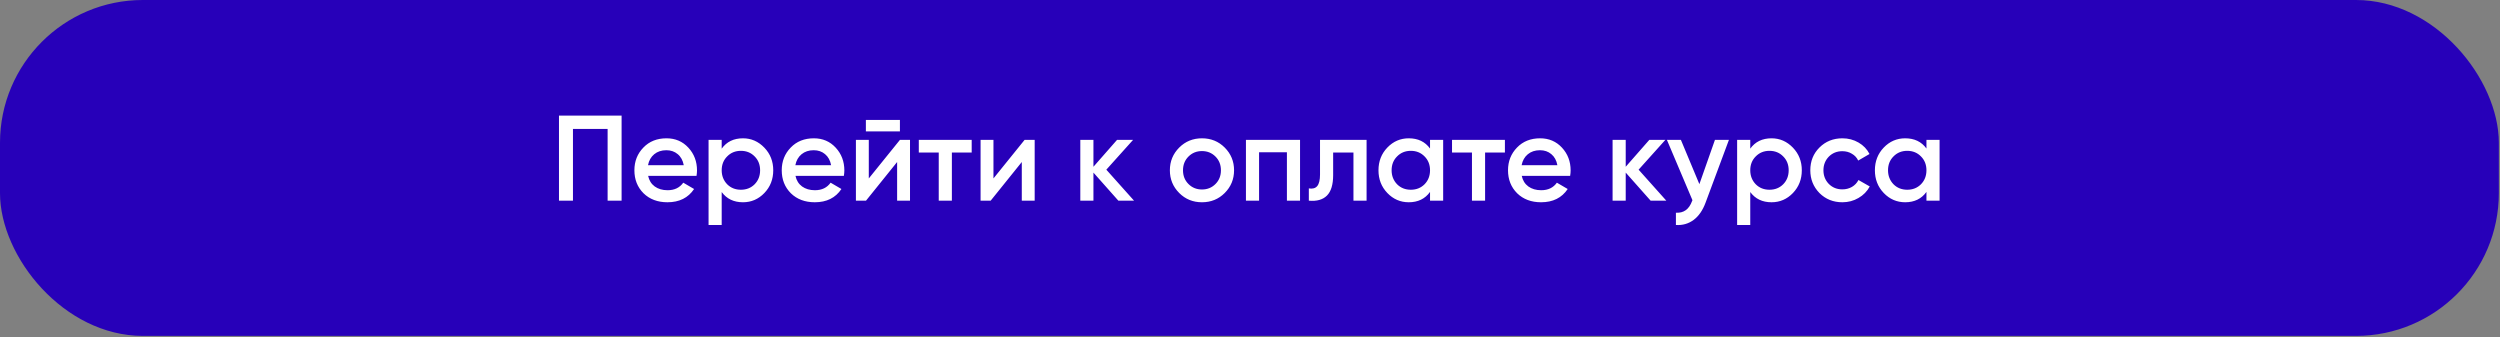
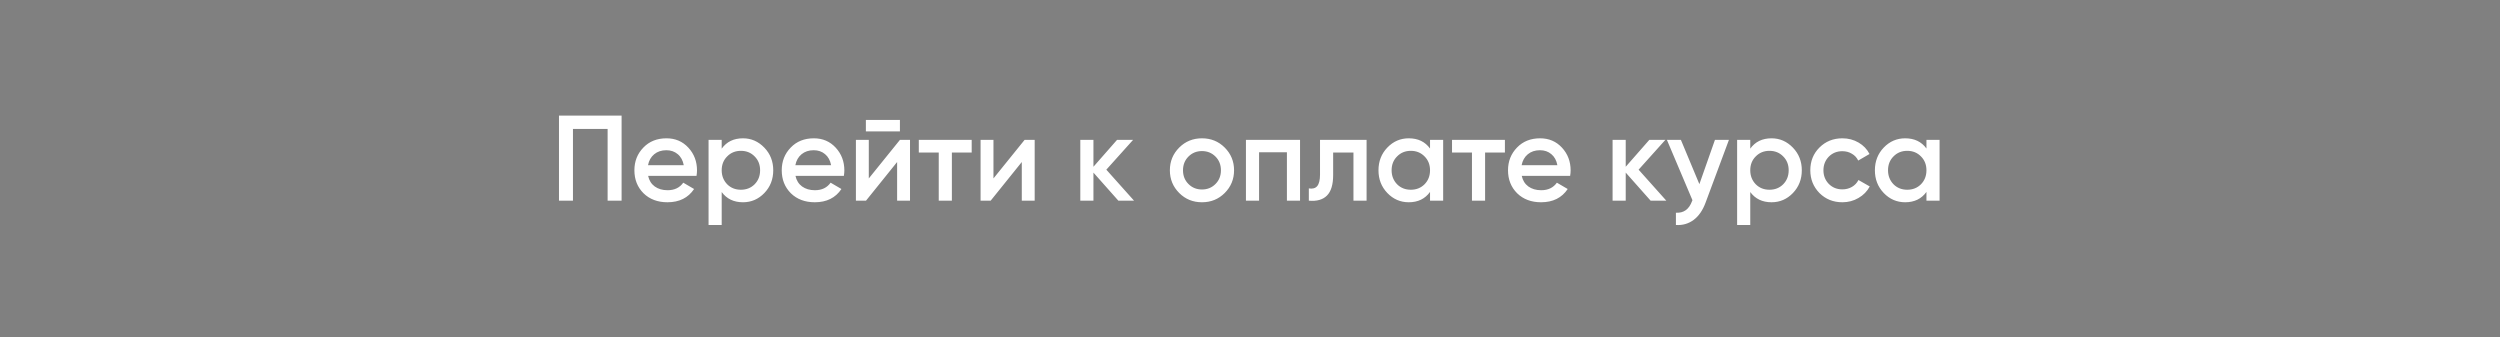
<svg xmlns="http://www.w3.org/2000/svg" width="1645" height="222" viewBox="0 0 1645 222" fill="none">
  <rect x="0" y="0" width="1645" height="222" fill="#808080" stroke="none" />
-   <rect width="1644.24" height="221.022" rx="94" fill="#2700B9" />
-   <path d="M367.809 76.047H409.009V132.047H399.809V84.847H377.009V132.047H367.809V76.047ZM458.311 115.727H426.471C427.111 118.714 428.551 121.034 430.791 122.687C433.084 124.34 435.911 125.167 439.271 125.167C443.804 125.167 447.244 123.514 449.591 120.207L456.711 124.367C452.817 130.18 446.977 133.087 439.191 133.087C432.737 133.087 427.484 131.114 423.431 127.167C419.431 123.167 417.431 118.127 417.431 112.047C417.431 106.127 419.404 101.14 423.351 97.087C427.244 93.034 432.311 91.007 438.551 91.007C444.364 91.007 449.164 93.06 452.951 97.167C456.737 101.274 458.631 106.26 458.631 112.127C458.631 113.194 458.524 114.394 458.311 115.727ZM426.391 108.687H449.911C449.324 105.54 447.991 103.114 445.911 101.407C443.884 99.7 441.404 98.847 438.471 98.847C435.271 98.847 432.604 99.727 430.471 101.487C428.337 103.247 426.977 105.647 426.391 108.687ZM488.873 91.007C494.313 91.007 499.006 93.06 502.953 97.167C506.846 101.22 508.793 106.18 508.793 112.047C508.793 117.967 506.846 122.954 502.953 127.007C499.06 131.06 494.366 133.087 488.873 133.087C482.846 133.087 478.18 130.847 474.873 126.367V148.047H466.233V92.047H474.873V97.807C478.126 93.273 482.793 91.007 488.873 91.007ZM478.473 121.247C480.873 123.647 483.886 124.847 487.513 124.847C491.14 124.847 494.153 123.647 496.553 121.247C498.953 118.794 500.153 115.727 500.153 112.047C500.153 108.367 498.953 105.327 496.553 102.927C494.153 100.474 491.14 99.247 487.513 99.247C483.886 99.247 480.873 100.474 478.473 102.927C476.073 105.327 474.873 108.367 474.873 112.047C474.873 115.674 476.073 118.74 478.473 121.247ZM555.264 115.727H523.424C524.064 118.714 525.504 121.034 527.744 122.687C530.037 124.34 532.864 125.167 536.224 125.167C540.757 125.167 544.197 123.514 546.544 120.207L553.664 124.367C549.77 130.18 543.93 133.087 536.144 133.087C529.69 133.087 524.437 131.114 520.384 127.167C516.384 123.167 514.384 118.127 514.384 112.047C514.384 106.127 516.357 101.14 520.304 97.087C524.197 93.034 529.264 91.007 535.504 91.007C541.317 91.007 546.117 93.06 549.904 97.167C553.69 101.274 555.584 106.26 555.584 112.127C555.584 113.194 555.477 114.394 555.264 115.727ZM523.344 108.687H546.864C546.277 105.54 544.944 103.114 542.864 101.407C540.837 99.7 538.357 98.847 535.424 98.847C532.224 98.847 529.557 99.727 527.424 101.487C525.29 103.247 523.93 105.647 523.344 108.687ZM592.146 86.447H569.746V78.927H592.146V86.447ZM571.666 117.407L592.146 92.047H598.786V132.047H590.306V106.607L569.826 132.047H563.186V92.047H571.666V117.407ZM604.571 92.047H639.371V100.367H626.331V132.047H617.691V100.367H604.571V92.047ZM653.697 117.407L674.177 92.047H680.817V132.047H672.337V106.607L651.857 132.047H645.217V92.047H653.697V117.407ZM727.962 111.647L746.202 132.047H735.882L719.482 113.567V132.047H710.842V92.047H719.482V109.727L735.002 92.047H745.562L727.962 111.647ZM805.854 127.007C801.801 131.06 796.814 133.087 790.894 133.087C784.974 133.087 779.988 131.06 775.934 127.007C771.828 122.9 769.774 117.914 769.774 112.047C769.774 106.18 771.828 101.194 775.934 97.087C779.988 93.034 784.974 91.007 790.894 91.007C796.814 91.007 801.801 93.034 805.854 97.087C809.961 101.194 812.014 106.18 812.014 112.047C812.014 117.914 809.961 122.9 805.854 127.007ZM778.414 112.047C778.414 115.674 779.614 118.687 782.014 121.087C784.414 123.487 787.374 124.687 790.894 124.687C794.414 124.687 797.374 123.487 799.774 121.087C802.174 118.687 803.374 115.674 803.374 112.047C803.374 108.42 802.174 105.407 799.774 103.007C797.374 100.607 794.414 99.407 790.894 99.407C787.374 99.407 784.414 100.607 782.014 103.007C779.614 105.407 778.414 108.42 778.414 112.047ZM819.827 92.047H855.427V132.047H846.787V100.207H828.467V132.047H819.827V92.047ZM868.572 92.047H899.212V132.047H890.572V100.367H877.212V115.247C877.212 121.487 875.852 125.967 873.132 128.687C870.412 131.407 866.438 132.527 861.212 132.047V123.967C863.665 124.394 865.505 123.887 866.732 122.447C867.958 120.954 868.572 118.42 868.572 114.847V92.047ZM940.96 97.727V92.047H949.6V132.047H940.96V126.287C937.707 130.82 933.04 133.087 926.96 133.087C921.467 133.087 916.773 131.06 912.88 127.007C908.987 122.954 907.04 117.967 907.04 112.047C907.04 106.127 908.987 101.14 912.88 97.087C916.773 93.034 921.467 91.007 926.96 91.007C933.04 91.007 937.707 93.247 940.96 97.727ZM919.28 121.247C921.68 123.647 924.693 124.847 928.32 124.847C931.947 124.847 934.96 123.647 937.36 121.247C939.76 118.794 940.96 115.727 940.96 112.047C940.96 108.367 939.76 105.327 937.36 102.927C934.96 100.474 931.947 99.247 928.32 99.247C924.693 99.247 921.68 100.474 919.28 102.927C916.88 105.327 915.68 108.367 915.68 112.047C915.68 115.674 916.88 118.74 919.28 121.247ZM955.431 92.047H990.231V100.367H977.191V132.047H968.551V100.367H955.431V92.047ZM1033.15 115.727H1001.31C1001.95 118.714 1003.39 121.034 1005.63 122.687C1007.93 124.34 1010.75 125.167 1014.11 125.167C1018.65 125.167 1022.09 123.514 1024.43 120.207L1031.55 124.367C1027.66 130.18 1021.82 133.087 1014.03 133.087C1007.58 133.087 1002.33 131.114 998.274 127.167C994.274 123.167 992.274 118.127 992.274 112.047C992.274 106.127 994.248 101.14 998.194 97.087C1002.09 93.034 1007.15 91.007 1013.39 91.007C1019.21 91.007 1024.01 93.06 1027.79 97.167C1031.58 101.274 1033.47 106.26 1033.47 112.127C1033.47 113.194 1033.37 114.394 1033.15 115.727ZM1001.23 108.687H1024.75C1024.17 105.54 1022.83 103.114 1020.75 101.407C1018.73 99.7 1016.25 98.847 1013.31 98.847C1010.11 98.847 1007.45 99.727 1005.31 101.487C1003.18 103.247 1001.82 105.647 1001.23 108.687ZM1078.2 111.647L1096.44 132.047H1086.12L1069.72 113.567V132.047H1061.08V92.047H1069.72V109.727L1085.24 92.047H1095.8L1078.2 111.647ZM1118.19 121.167L1128.43 92.047H1137.63L1122.27 133.327C1120.4 138.394 1117.79 142.18 1114.43 144.687C1111.07 147.194 1107.17 148.314 1102.75 148.047V139.967C1107.87 140.287 1111.41 137.727 1113.39 132.287L1113.63 131.727L1096.83 92.047H1106.03L1118.19 121.167ZM1165.67 91.007C1171.11 91.007 1175.8 93.06 1179.75 97.167C1183.64 101.22 1185.59 106.18 1185.59 112.047C1185.59 117.967 1183.64 122.954 1179.75 127.007C1175.86 131.06 1171.16 133.087 1165.67 133.087C1159.64 133.087 1154.98 130.847 1151.67 126.367V148.047H1143.03V92.047H1151.67V97.807C1154.92 93.273 1159.59 91.007 1165.67 91.007ZM1155.27 121.247C1157.67 123.647 1160.68 124.847 1164.31 124.847C1167.94 124.847 1170.95 123.647 1173.35 121.247C1175.75 118.794 1176.95 115.727 1176.95 112.047C1176.95 108.367 1175.75 105.327 1173.35 102.927C1170.95 100.474 1167.94 99.247 1164.31 99.247C1160.68 99.247 1157.67 100.474 1155.27 102.927C1152.87 105.327 1151.67 108.367 1151.67 112.047C1151.67 115.674 1152.87 118.74 1155.27 121.247ZM1212.3 133.087C1206.27 133.087 1201.23 131.06 1197.18 127.007C1193.18 122.9 1191.18 117.914 1191.18 112.047C1191.18 106.074 1193.18 101.087 1197.18 97.087C1201.23 93.034 1206.27 91.007 1212.3 91.007C1216.19 91.007 1219.74 91.94 1222.94 93.807C1226.14 95.674 1228.54 98.18 1230.14 101.327L1222.7 105.647C1221.79 103.727 1220.41 102.234 1218.54 101.167C1216.73 100.047 1214.62 99.487 1212.22 99.487C1208.7 99.487 1205.74 100.687 1203.34 103.087C1200.99 105.54 1199.82 108.527 1199.82 112.047C1199.82 115.567 1200.99 118.554 1203.34 121.007C1205.74 123.407 1208.7 124.607 1212.22 124.607C1214.57 124.607 1216.67 124.074 1218.54 123.007C1220.46 121.887 1221.9 120.367 1222.86 118.447L1230.3 122.687C1228.59 125.887 1226.11 128.42 1222.86 130.287C1219.66 132.154 1216.14 133.087 1212.3 133.087ZM1267.6 97.727V92.047H1276.24V132.047H1267.6V126.287C1264.35 130.82 1259.68 133.087 1253.6 133.087C1248.11 133.087 1243.41 131.06 1239.52 127.007C1235.63 122.954 1233.68 117.967 1233.68 112.047C1233.68 106.127 1235.63 101.14 1239.52 97.087C1243.41 93.034 1248.11 91.007 1253.6 91.007C1259.68 91.007 1264.35 93.247 1267.6 97.727ZM1245.92 121.247C1248.32 123.647 1251.33 124.847 1254.96 124.847C1258.59 124.847 1261.6 123.647 1264 121.247C1266.4 118.794 1267.6 115.727 1267.6 112.047C1267.6 108.367 1266.4 105.327 1264 102.927C1261.6 100.474 1258.59 99.247 1254.96 99.247C1251.33 99.247 1248.32 100.474 1245.92 102.927C1243.52 105.327 1242.32 108.367 1242.32 112.047C1242.32 115.674 1243.52 118.74 1245.92 121.247Z" fill="white" />
+   <path d="M367.809 76.047H409.009V132.047H399.809V84.847H377.009V132.047H367.809V76.047ZM458.311 115.727H426.471C427.111 118.714 428.551 121.034 430.791 122.687C433.084 124.34 435.911 125.167 439.271 125.167C443.804 125.167 447.244 123.514 449.591 120.207L456.711 124.367C452.817 130.18 446.977 133.087 439.191 133.087C432.737 133.087 427.484 131.114 423.431 127.167C419.431 123.167 417.431 118.127 417.431 112.047C417.431 106.127 419.404 101.14 423.351 97.087C427.244 93.034 432.311 91.007 438.551 91.007C444.364 91.007 449.164 93.06 452.951 97.167C456.737 101.274 458.631 106.26 458.631 112.127C458.631 113.194 458.524 114.394 458.311 115.727M426.391 108.687H449.911C449.324 105.54 447.991 103.114 445.911 101.407C443.884 99.7 441.404 98.847 438.471 98.847C435.271 98.847 432.604 99.727 430.471 101.487C428.337 103.247 426.977 105.647 426.391 108.687ZM488.873 91.007C494.313 91.007 499.006 93.06 502.953 97.167C506.846 101.22 508.793 106.18 508.793 112.047C508.793 117.967 506.846 122.954 502.953 127.007C499.06 131.06 494.366 133.087 488.873 133.087C482.846 133.087 478.18 130.847 474.873 126.367V148.047H466.233V92.047H474.873V97.807C478.126 93.273 482.793 91.007 488.873 91.007ZM478.473 121.247C480.873 123.647 483.886 124.847 487.513 124.847C491.14 124.847 494.153 123.647 496.553 121.247C498.953 118.794 500.153 115.727 500.153 112.047C500.153 108.367 498.953 105.327 496.553 102.927C494.153 100.474 491.14 99.247 487.513 99.247C483.886 99.247 480.873 100.474 478.473 102.927C476.073 105.327 474.873 108.367 474.873 112.047C474.873 115.674 476.073 118.74 478.473 121.247ZM555.264 115.727H523.424C524.064 118.714 525.504 121.034 527.744 122.687C530.037 124.34 532.864 125.167 536.224 125.167C540.757 125.167 544.197 123.514 546.544 120.207L553.664 124.367C549.77 130.18 543.93 133.087 536.144 133.087C529.69 133.087 524.437 131.114 520.384 127.167C516.384 123.167 514.384 118.127 514.384 112.047C514.384 106.127 516.357 101.14 520.304 97.087C524.197 93.034 529.264 91.007 535.504 91.007C541.317 91.007 546.117 93.06 549.904 97.167C553.69 101.274 555.584 106.26 555.584 112.127C555.584 113.194 555.477 114.394 555.264 115.727ZM523.344 108.687H546.864C546.277 105.54 544.944 103.114 542.864 101.407C540.837 99.7 538.357 98.847 535.424 98.847C532.224 98.847 529.557 99.727 527.424 101.487C525.29 103.247 523.93 105.647 523.344 108.687ZM592.146 86.447H569.746V78.927H592.146V86.447ZM571.666 117.407L592.146 92.047H598.786V132.047H590.306V106.607L569.826 132.047H563.186V92.047H571.666V117.407ZM604.571 92.047H639.371V100.367H626.331V132.047H617.691V100.367H604.571V92.047ZM653.697 117.407L674.177 92.047H680.817V132.047H672.337V106.607L651.857 132.047H645.217V92.047H653.697V117.407ZM727.962 111.647L746.202 132.047H735.882L719.482 113.567V132.047H710.842V92.047H719.482V109.727L735.002 92.047H745.562L727.962 111.647ZM805.854 127.007C801.801 131.06 796.814 133.087 790.894 133.087C784.974 133.087 779.988 131.06 775.934 127.007C771.828 122.9 769.774 117.914 769.774 112.047C769.774 106.18 771.828 101.194 775.934 97.087C779.988 93.034 784.974 91.007 790.894 91.007C796.814 91.007 801.801 93.034 805.854 97.087C809.961 101.194 812.014 106.18 812.014 112.047C812.014 117.914 809.961 122.9 805.854 127.007ZM778.414 112.047C778.414 115.674 779.614 118.687 782.014 121.087C784.414 123.487 787.374 124.687 790.894 124.687C794.414 124.687 797.374 123.487 799.774 121.087C802.174 118.687 803.374 115.674 803.374 112.047C803.374 108.42 802.174 105.407 799.774 103.007C797.374 100.607 794.414 99.407 790.894 99.407C787.374 99.407 784.414 100.607 782.014 103.007C779.614 105.407 778.414 108.42 778.414 112.047ZM819.827 92.047H855.427V132.047H846.787V100.207H828.467V132.047H819.827V92.047ZM868.572 92.047H899.212V132.047H890.572V100.367H877.212V115.247C877.212 121.487 875.852 125.967 873.132 128.687C870.412 131.407 866.438 132.527 861.212 132.047V123.967C863.665 124.394 865.505 123.887 866.732 122.447C867.958 120.954 868.572 118.42 868.572 114.847V92.047ZM940.96 97.727V92.047H949.6V132.047H940.96V126.287C937.707 130.82 933.04 133.087 926.96 133.087C921.467 133.087 916.773 131.06 912.88 127.007C908.987 122.954 907.04 117.967 907.04 112.047C907.04 106.127 908.987 101.14 912.88 97.087C916.773 93.034 921.467 91.007 926.96 91.007C933.04 91.007 937.707 93.247 940.96 97.727ZM919.28 121.247C921.68 123.647 924.693 124.847 928.32 124.847C931.947 124.847 934.96 123.647 937.36 121.247C939.76 118.794 940.96 115.727 940.96 112.047C940.96 108.367 939.76 105.327 937.36 102.927C934.96 100.474 931.947 99.247 928.32 99.247C924.693 99.247 921.68 100.474 919.28 102.927C916.88 105.327 915.68 108.367 915.68 112.047C915.68 115.674 916.88 118.74 919.28 121.247ZM955.431 92.047H990.231V100.367H977.191V132.047H968.551V100.367H955.431V92.047ZM1033.15 115.727H1001.31C1001.95 118.714 1003.39 121.034 1005.63 122.687C1007.93 124.34 1010.75 125.167 1014.11 125.167C1018.65 125.167 1022.09 123.514 1024.43 120.207L1031.55 124.367C1027.66 130.18 1021.82 133.087 1014.03 133.087C1007.58 133.087 1002.33 131.114 998.274 127.167C994.274 123.167 992.274 118.127 992.274 112.047C992.274 106.127 994.248 101.14 998.194 97.087C1002.09 93.034 1007.15 91.007 1013.39 91.007C1019.21 91.007 1024.01 93.06 1027.79 97.167C1031.58 101.274 1033.47 106.26 1033.47 112.127C1033.47 113.194 1033.37 114.394 1033.15 115.727ZM1001.23 108.687H1024.75C1024.17 105.54 1022.83 103.114 1020.75 101.407C1018.73 99.7 1016.25 98.847 1013.31 98.847C1010.11 98.847 1007.45 99.727 1005.31 101.487C1003.18 103.247 1001.82 105.647 1001.23 108.687ZM1078.2 111.647L1096.44 132.047H1086.12L1069.72 113.567V132.047H1061.08V92.047H1069.72V109.727L1085.24 92.047H1095.8L1078.2 111.647ZM1118.19 121.167L1128.43 92.047H1137.63L1122.27 133.327C1120.4 138.394 1117.79 142.18 1114.43 144.687C1111.07 147.194 1107.17 148.314 1102.75 148.047V139.967C1107.87 140.287 1111.41 137.727 1113.39 132.287L1113.63 131.727L1096.83 92.047H1106.03L1118.19 121.167ZM1165.67 91.007C1171.11 91.007 1175.8 93.06 1179.75 97.167C1183.64 101.22 1185.59 106.18 1185.59 112.047C1185.59 117.967 1183.64 122.954 1179.75 127.007C1175.86 131.06 1171.16 133.087 1165.67 133.087C1159.64 133.087 1154.98 130.847 1151.67 126.367V148.047H1143.03V92.047H1151.67V97.807C1154.92 93.273 1159.59 91.007 1165.67 91.007ZM1155.27 121.247C1157.67 123.647 1160.68 124.847 1164.31 124.847C1167.94 124.847 1170.95 123.647 1173.35 121.247C1175.75 118.794 1176.95 115.727 1176.95 112.047C1176.95 108.367 1175.75 105.327 1173.35 102.927C1170.95 100.474 1167.94 99.247 1164.31 99.247C1160.68 99.247 1157.67 100.474 1155.27 102.927C1152.87 105.327 1151.67 108.367 1151.67 112.047C1151.67 115.674 1152.87 118.74 1155.27 121.247ZM1212.3 133.087C1206.27 133.087 1201.23 131.06 1197.18 127.007C1193.18 122.9 1191.18 117.914 1191.18 112.047C1191.18 106.074 1193.18 101.087 1197.18 97.087C1201.23 93.034 1206.27 91.007 1212.3 91.007C1216.19 91.007 1219.74 91.94 1222.94 93.807C1226.14 95.674 1228.54 98.18 1230.14 101.327L1222.7 105.647C1221.79 103.727 1220.41 102.234 1218.54 101.167C1216.73 100.047 1214.62 99.487 1212.22 99.487C1208.7 99.487 1205.74 100.687 1203.34 103.087C1200.99 105.54 1199.82 108.527 1199.82 112.047C1199.82 115.567 1200.99 118.554 1203.34 121.007C1205.74 123.407 1208.7 124.607 1212.22 124.607C1214.57 124.607 1216.67 124.074 1218.54 123.007C1220.46 121.887 1221.9 120.367 1222.86 118.447L1230.3 122.687C1228.59 125.887 1226.11 128.42 1222.86 130.287C1219.66 132.154 1216.14 133.087 1212.3 133.087ZM1267.6 97.727V92.047H1276.24V132.047H1267.6V126.287C1264.35 130.82 1259.68 133.087 1253.6 133.087C1248.11 133.087 1243.41 131.06 1239.52 127.007C1235.63 122.954 1233.68 117.967 1233.68 112.047C1233.68 106.127 1235.63 101.14 1239.52 97.087C1243.41 93.034 1248.11 91.007 1253.6 91.007C1259.68 91.007 1264.35 93.247 1267.6 97.727ZM1245.92 121.247C1248.32 123.647 1251.33 124.847 1254.96 124.847C1258.59 124.847 1261.6 123.647 1264 121.247C1266.4 118.794 1267.6 115.727 1267.6 112.047C1267.6 108.367 1266.4 105.327 1264 102.927C1261.6 100.474 1258.59 99.247 1254.96 99.247C1251.33 99.247 1248.32 100.474 1245.92 102.927C1243.52 105.327 1242.32 108.367 1242.32 112.047C1242.32 115.674 1243.52 118.74 1245.92 121.247Z" fill="white" />
</svg>